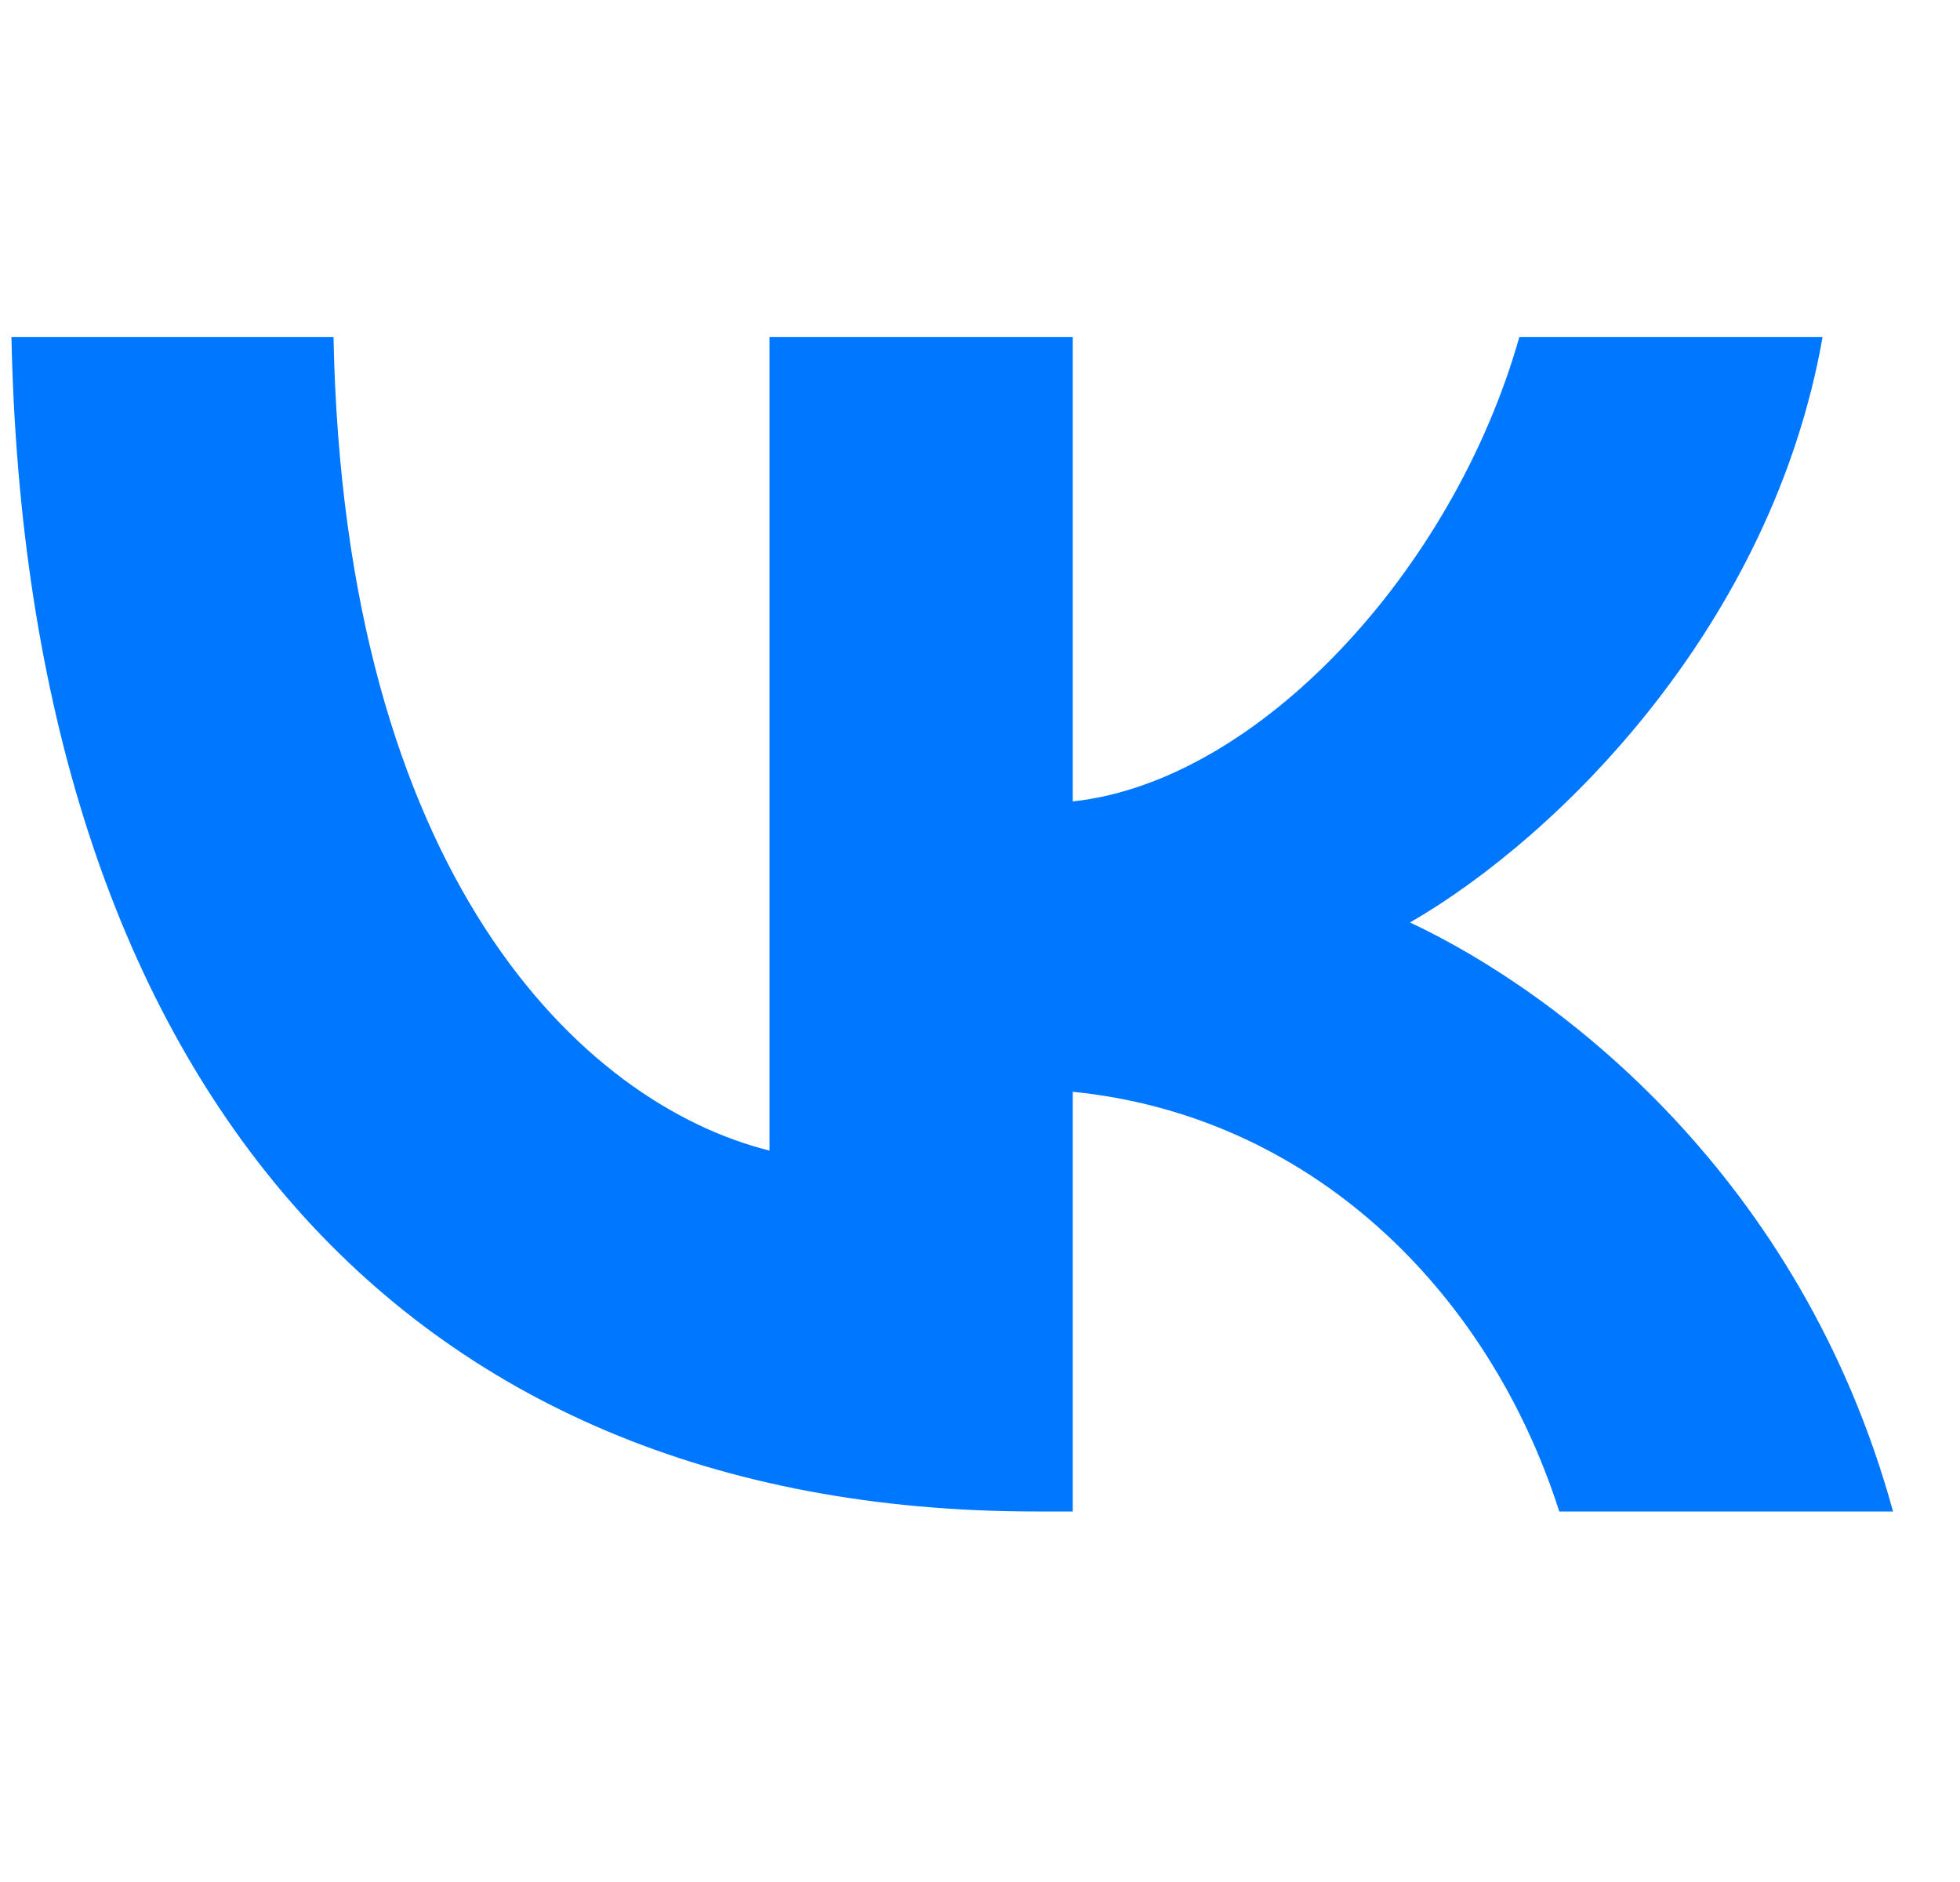
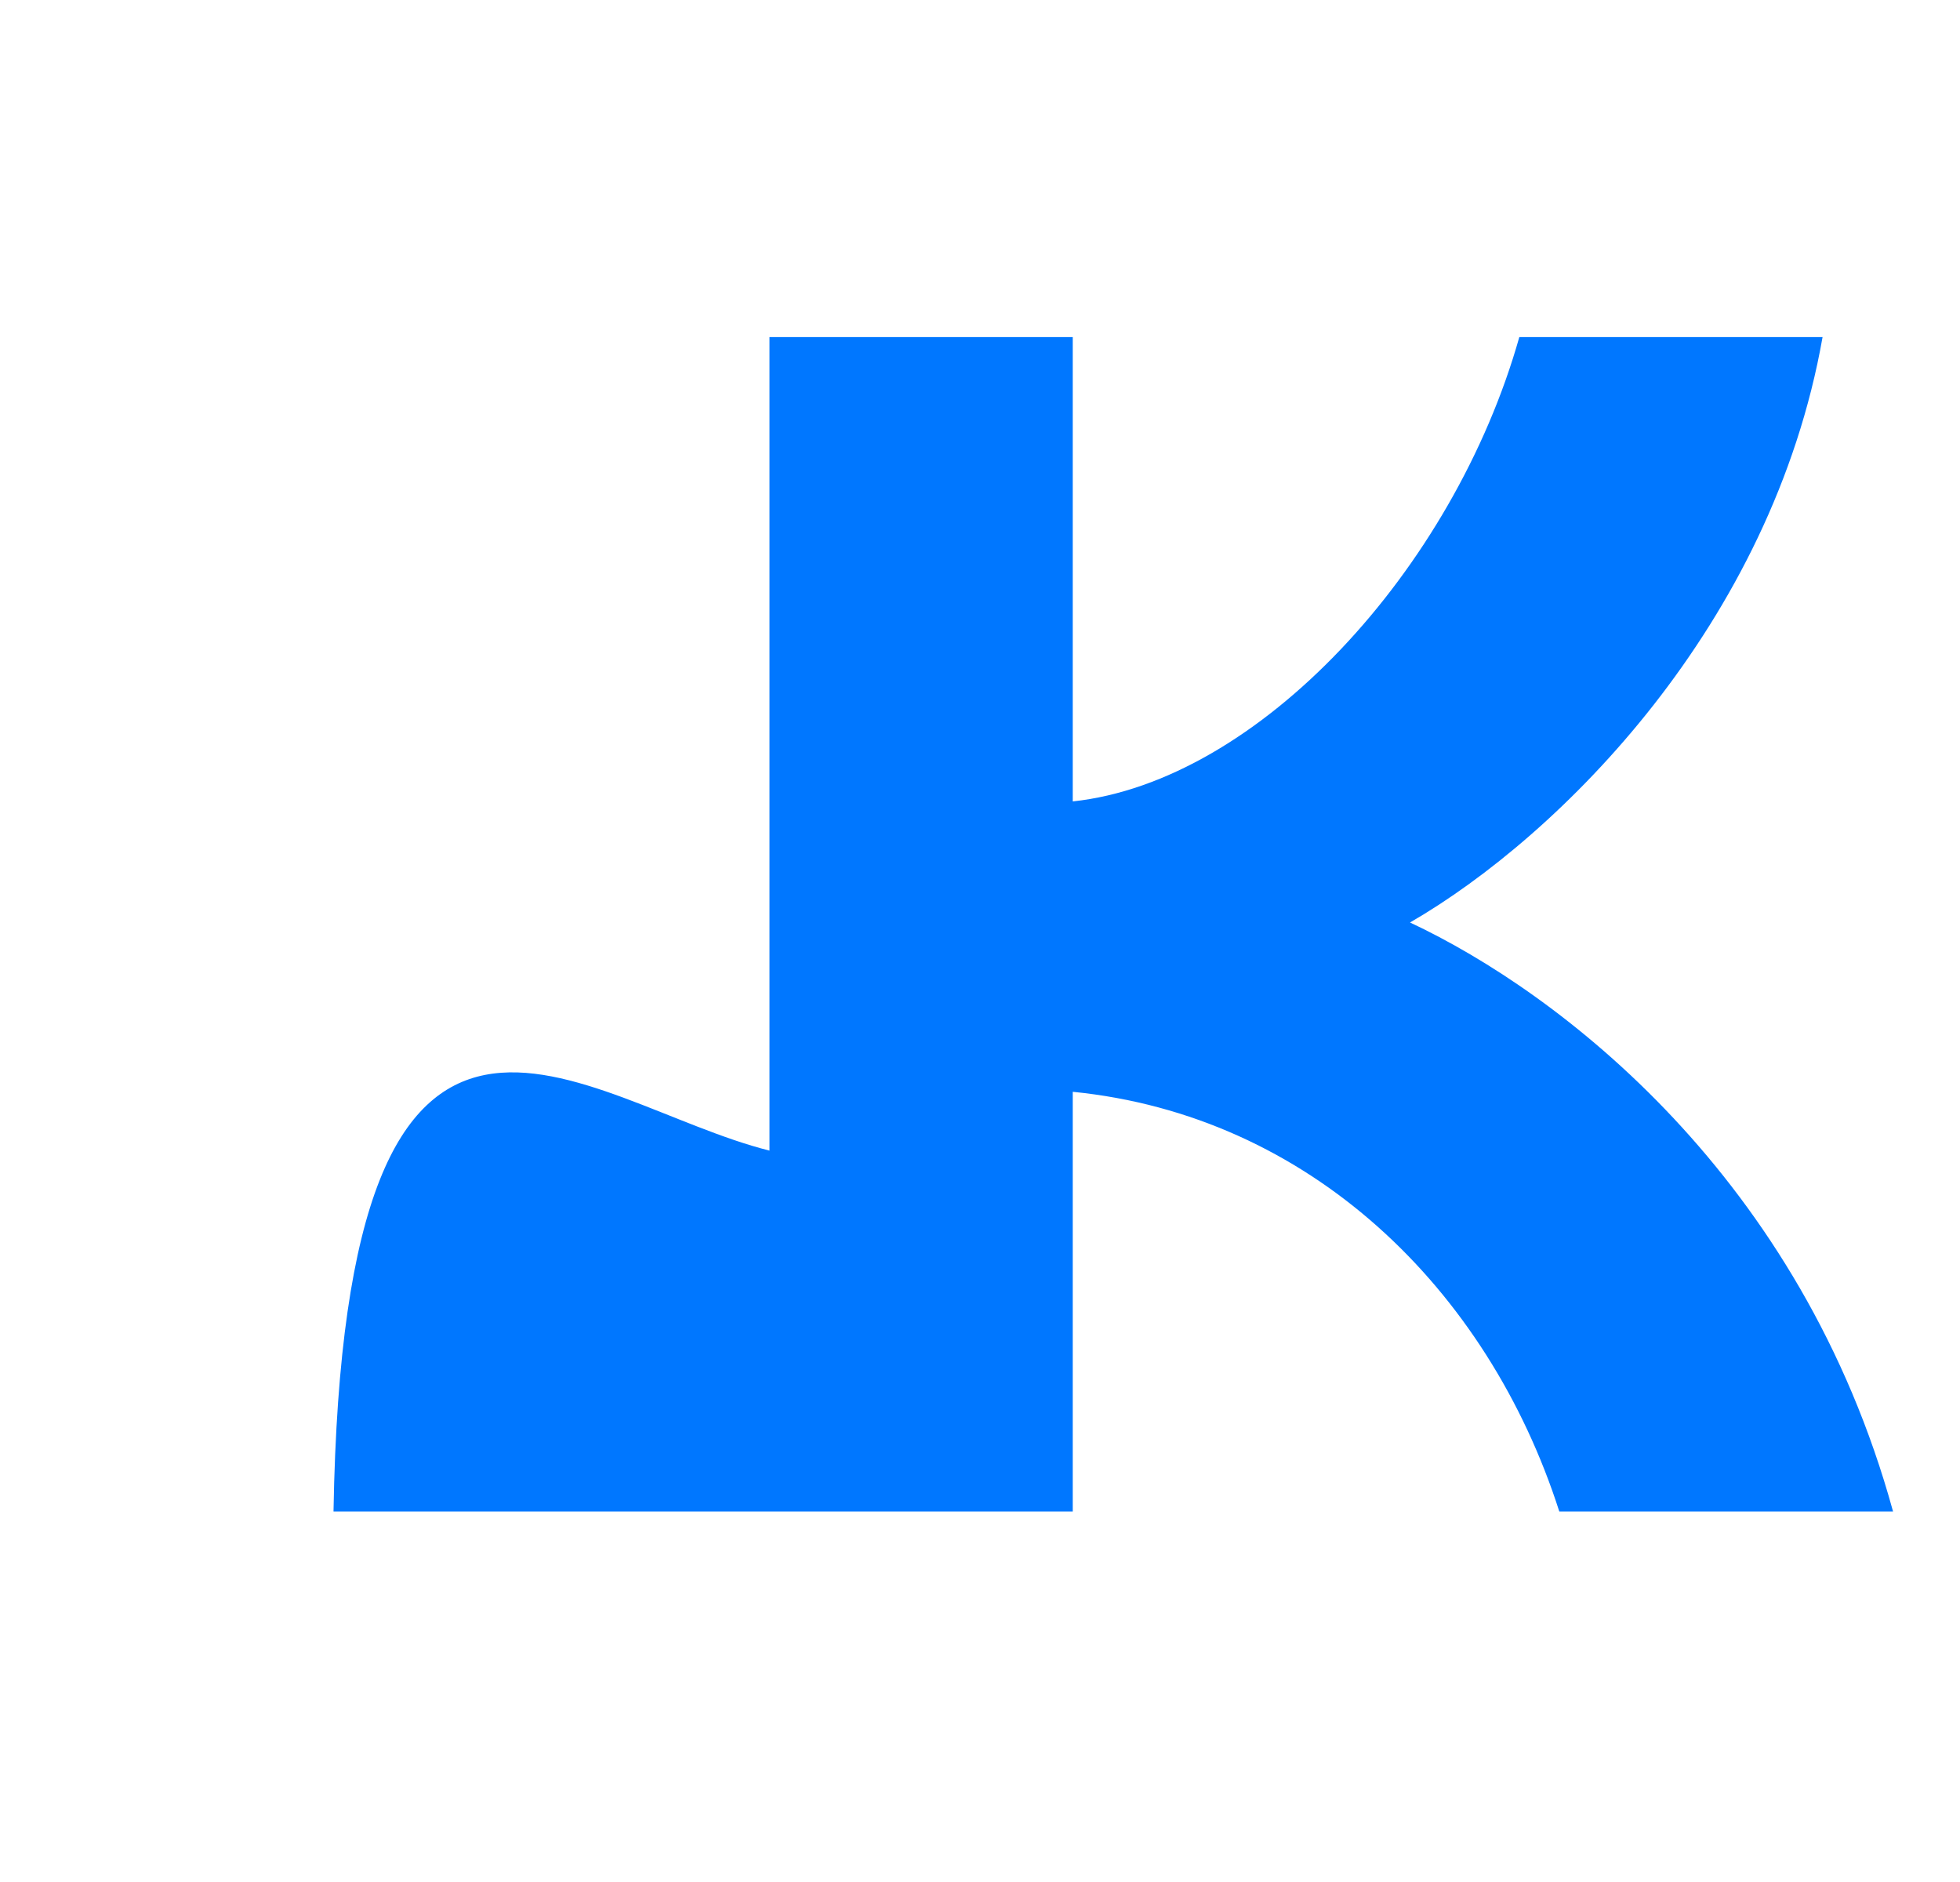
<svg xmlns="http://www.w3.org/2000/svg" width="25" height="24" viewBox="0 0 25 24" fill="none">
-   <path d="M13.218 19.275C5.018 19.275 0.341 13.653 0.146 4.299H4.254C4.389 11.165 7.417 14.073 9.815 14.673V4.299H13.683V10.22C16.052 9.966 18.54 7.267 19.379 4.299H23.247C22.602 7.957 19.904 10.655 17.985 11.764C19.904 12.664 22.977 15.017 24.146 19.275H19.889C18.975 16.427 16.696 14.223 13.683 13.923V19.275H13.218Z" fill="#0077FF" />
+   <path d="M13.218 19.275H4.254C4.389 11.165 7.417 14.073 9.815 14.673V4.299H13.683V10.22C16.052 9.966 18.54 7.267 19.379 4.299H23.247C22.602 7.957 19.904 10.655 17.985 11.764C19.904 12.664 22.977 15.017 24.146 19.275H19.889C18.975 16.427 16.696 14.223 13.683 13.923V19.275H13.218Z" fill="#0077FF" />
</svg>